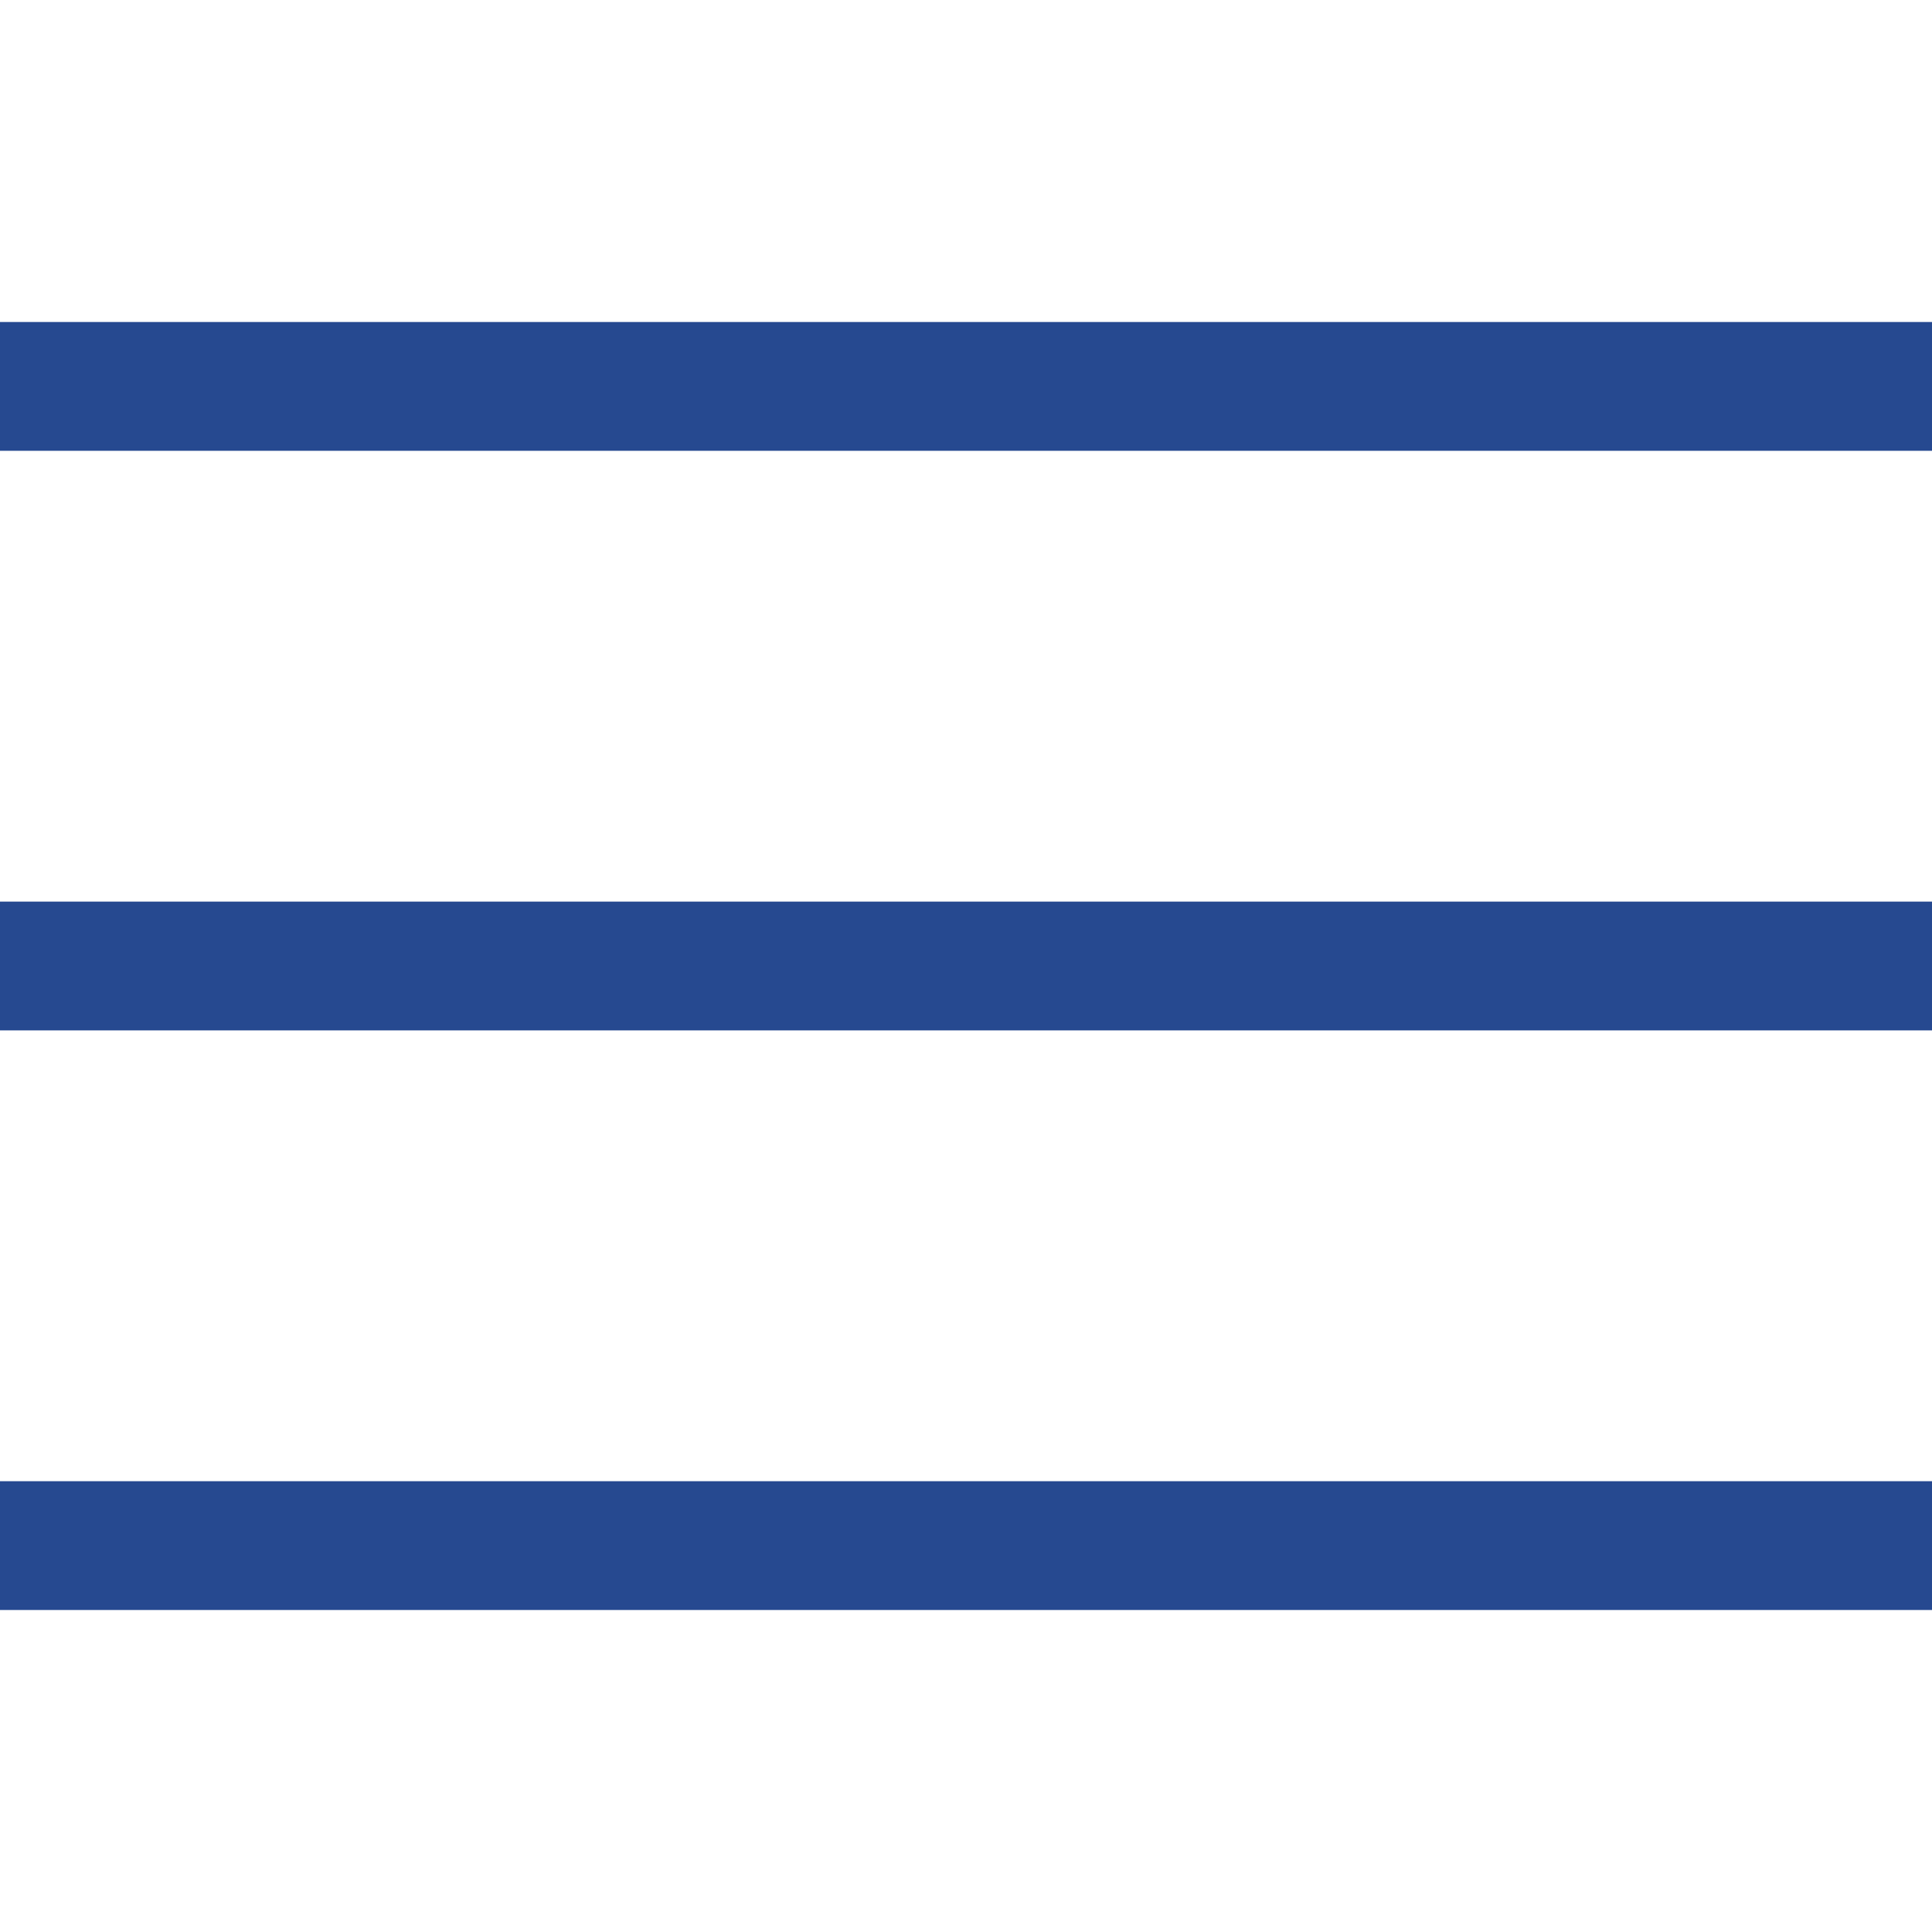
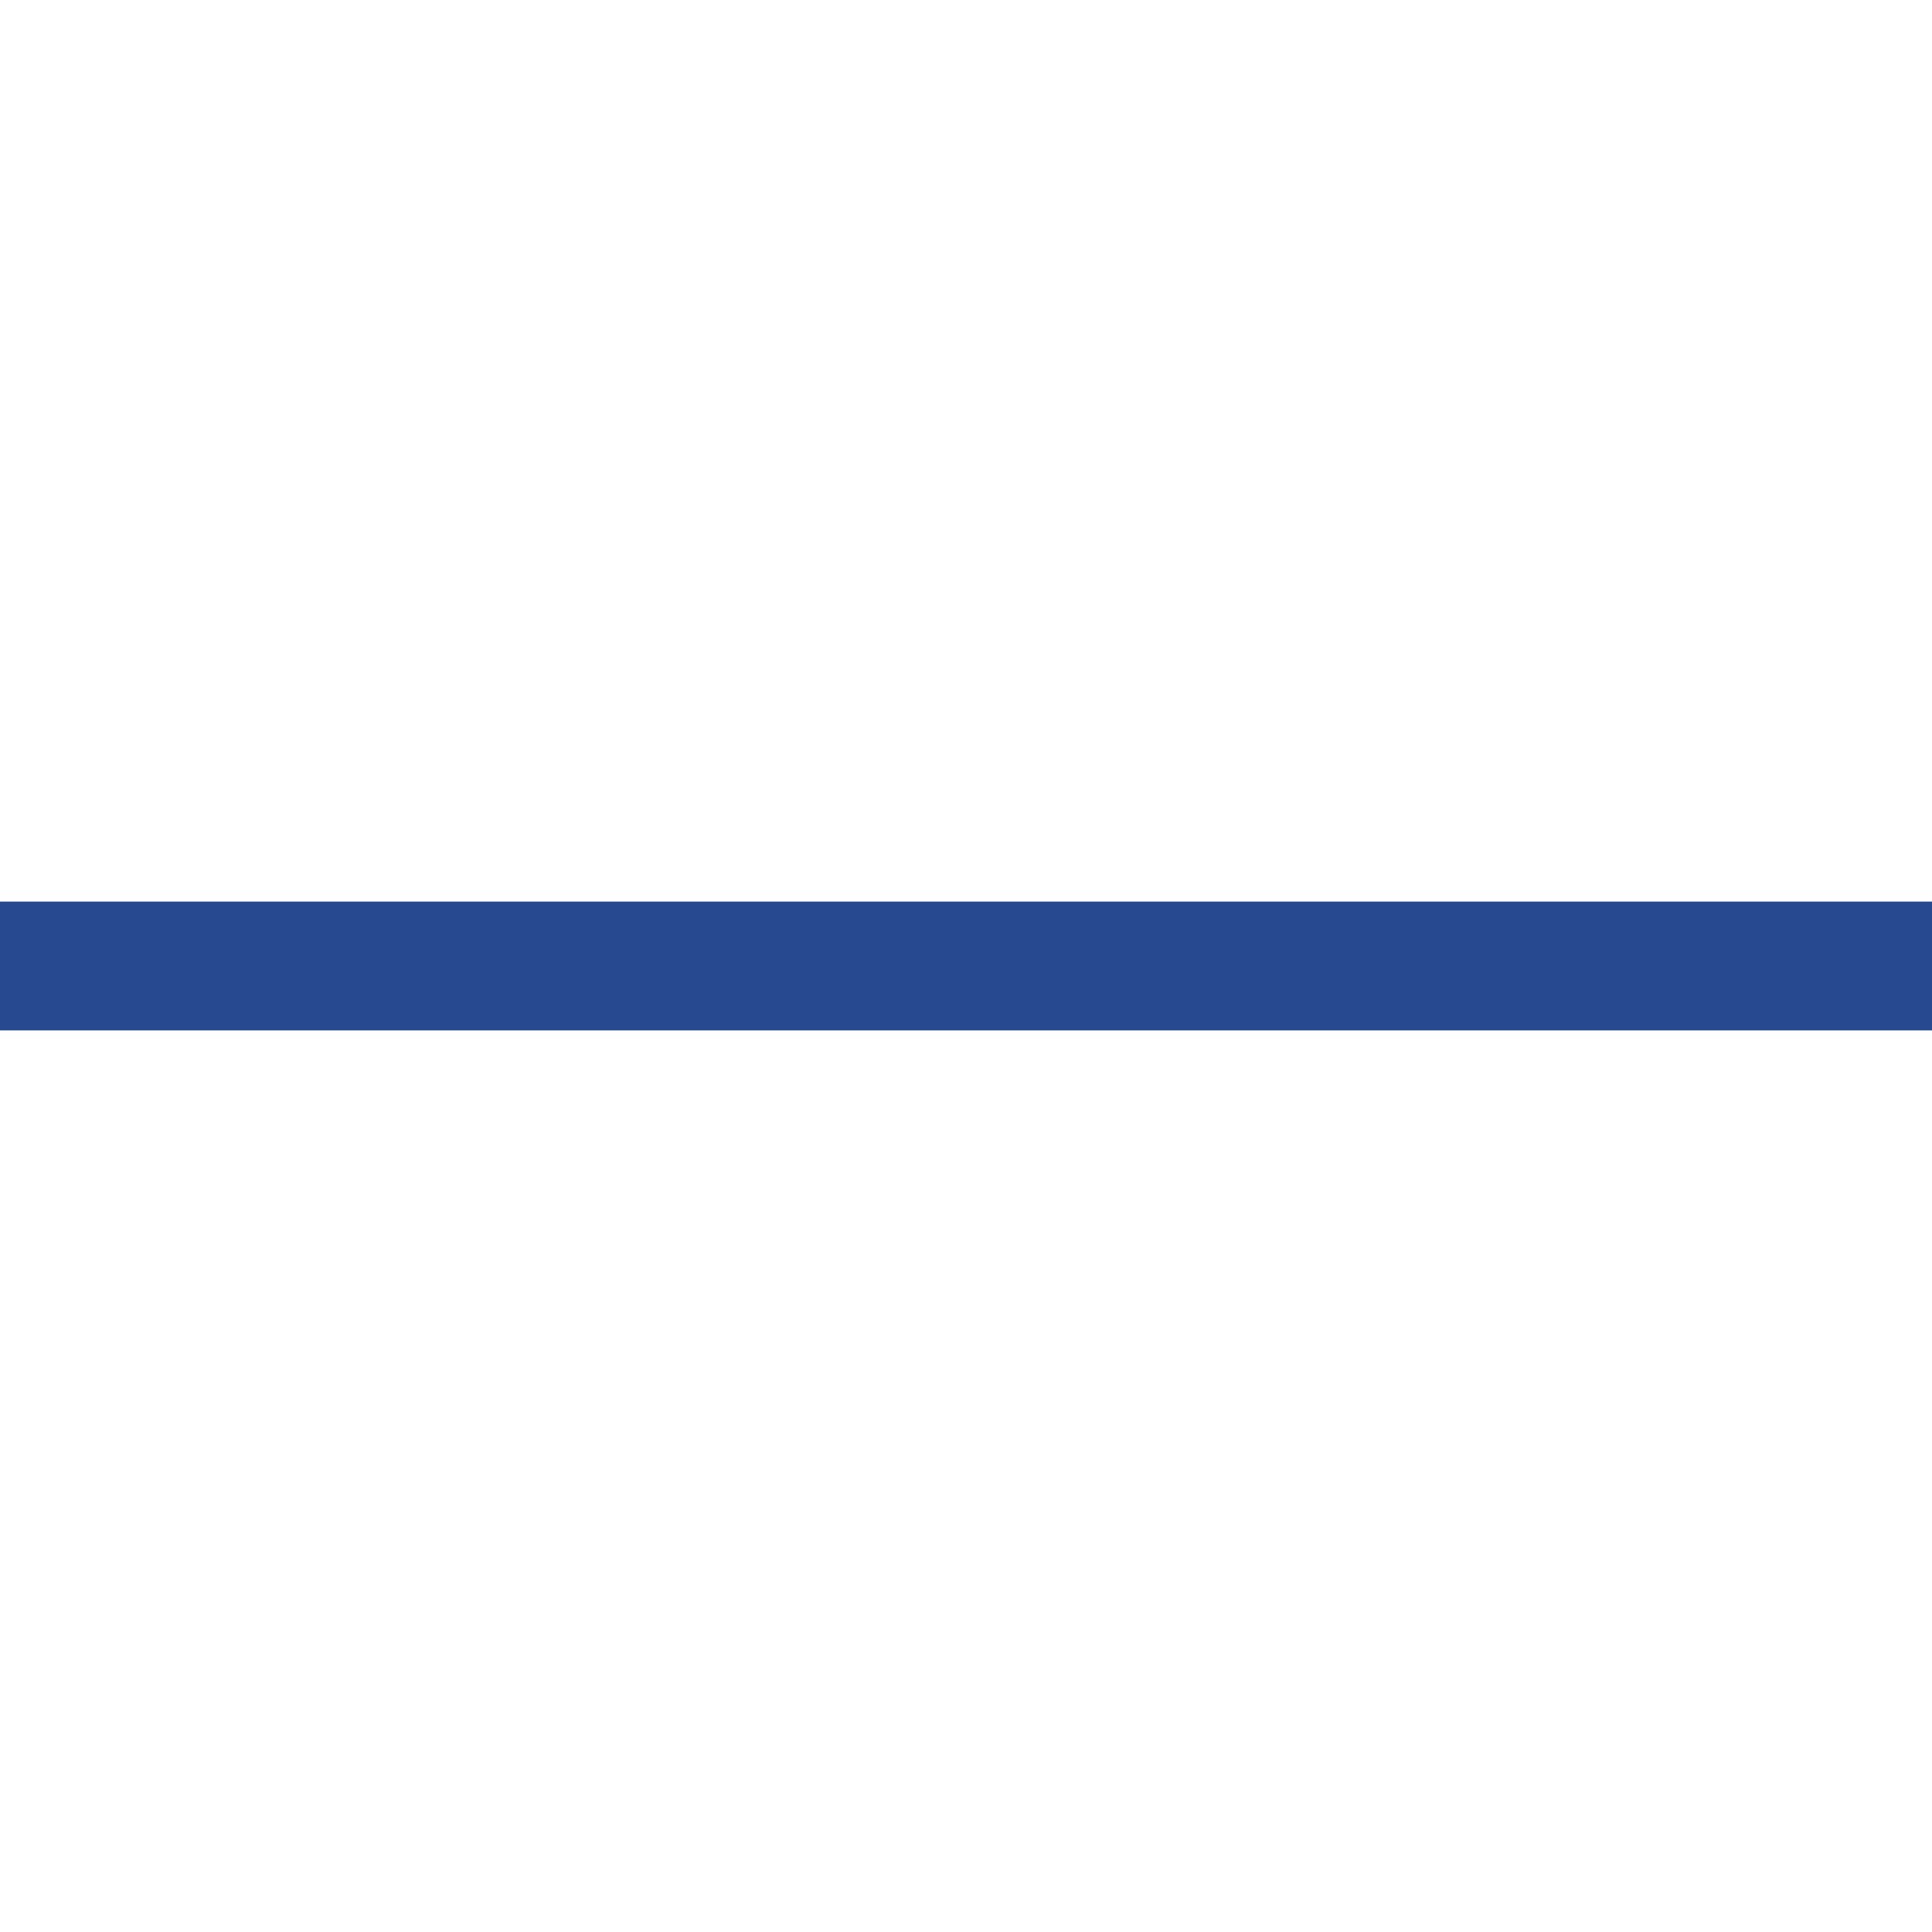
<svg xmlns="http://www.w3.org/2000/svg" version="1.1" id="Livello_1" x="0px" y="0px" width="30px" height="30px" viewBox="0 0 30 30" style="enable-background:new 0 0 30 30;" xml:space="preserve">
  <style type="text/css">
	.st0{fill:none;stroke:#264990;stroke-width:2;stroke-miterlimit:10;}
</style>
  <g>
-     <line class="st0" x1="0" y1="6" x2="30" y2="6" />
-   </g>
+     </g>
  <g>
    <line class="st0" x1="0" y1="15" x2="30" y2="15" />
  </g>
  <g>
-     <line class="st0" x1="0" y1="24" x2="30" y2="24" />
-   </g>
+     </g>
</svg>